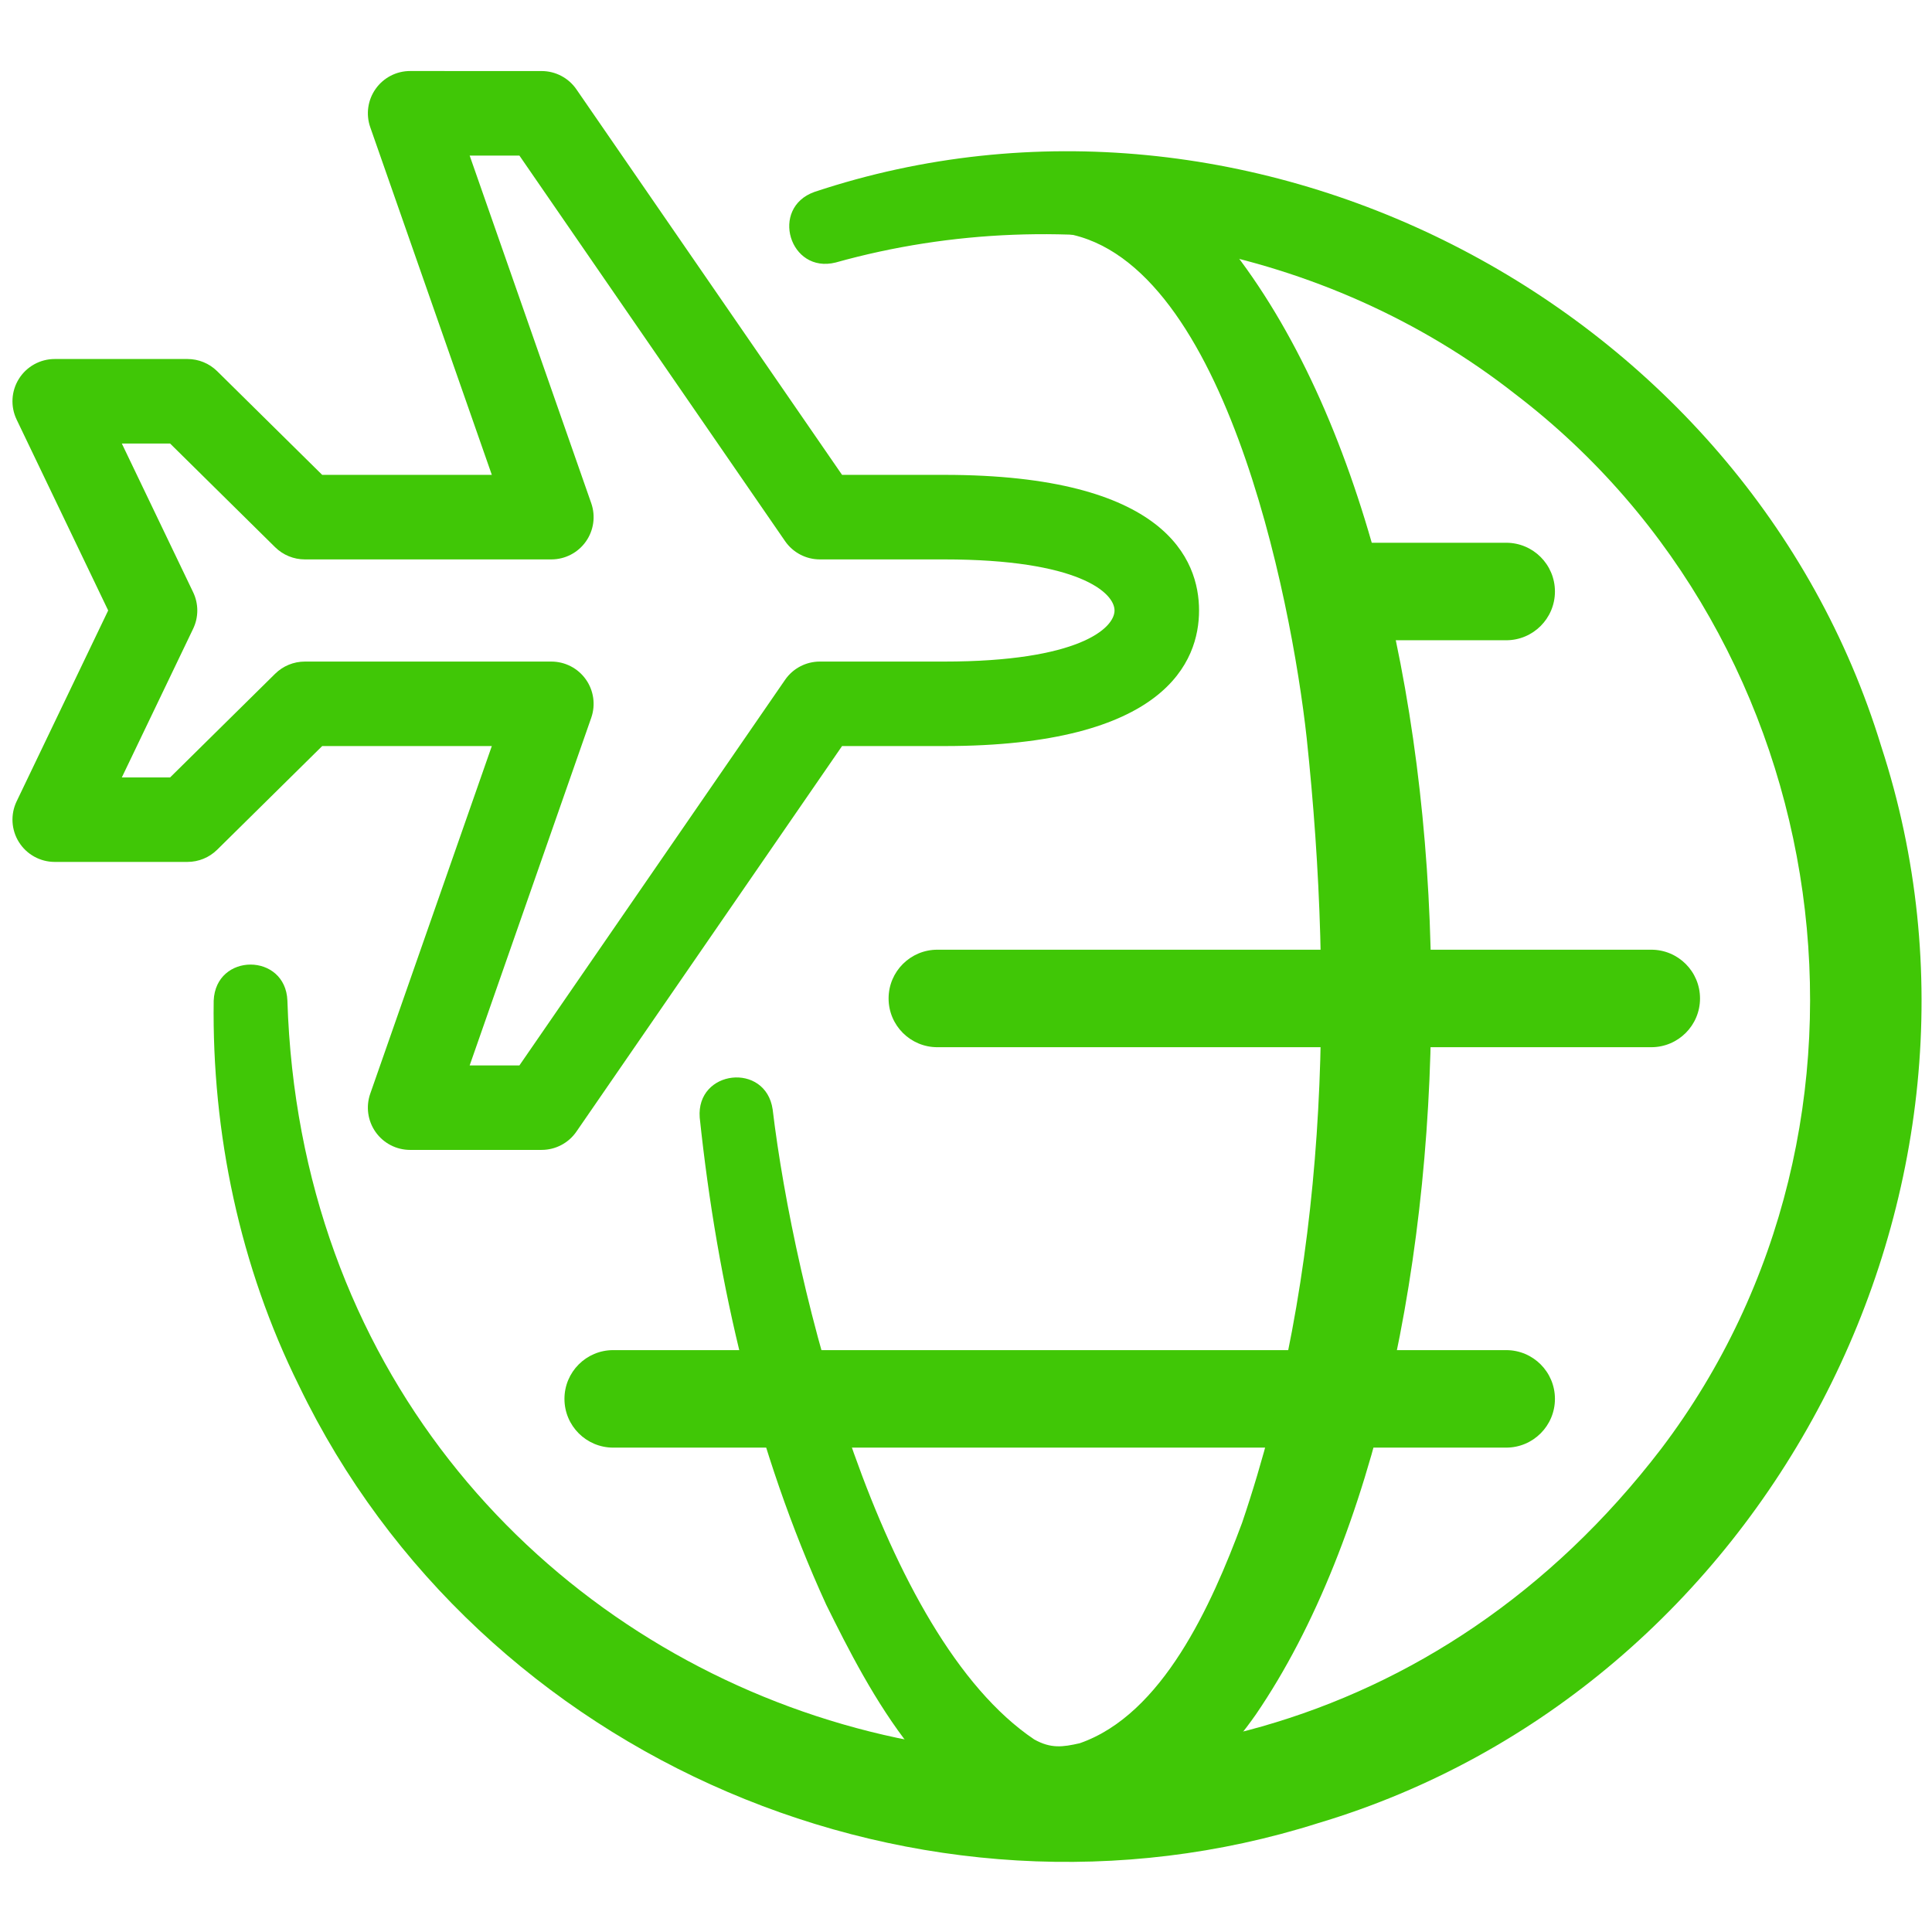
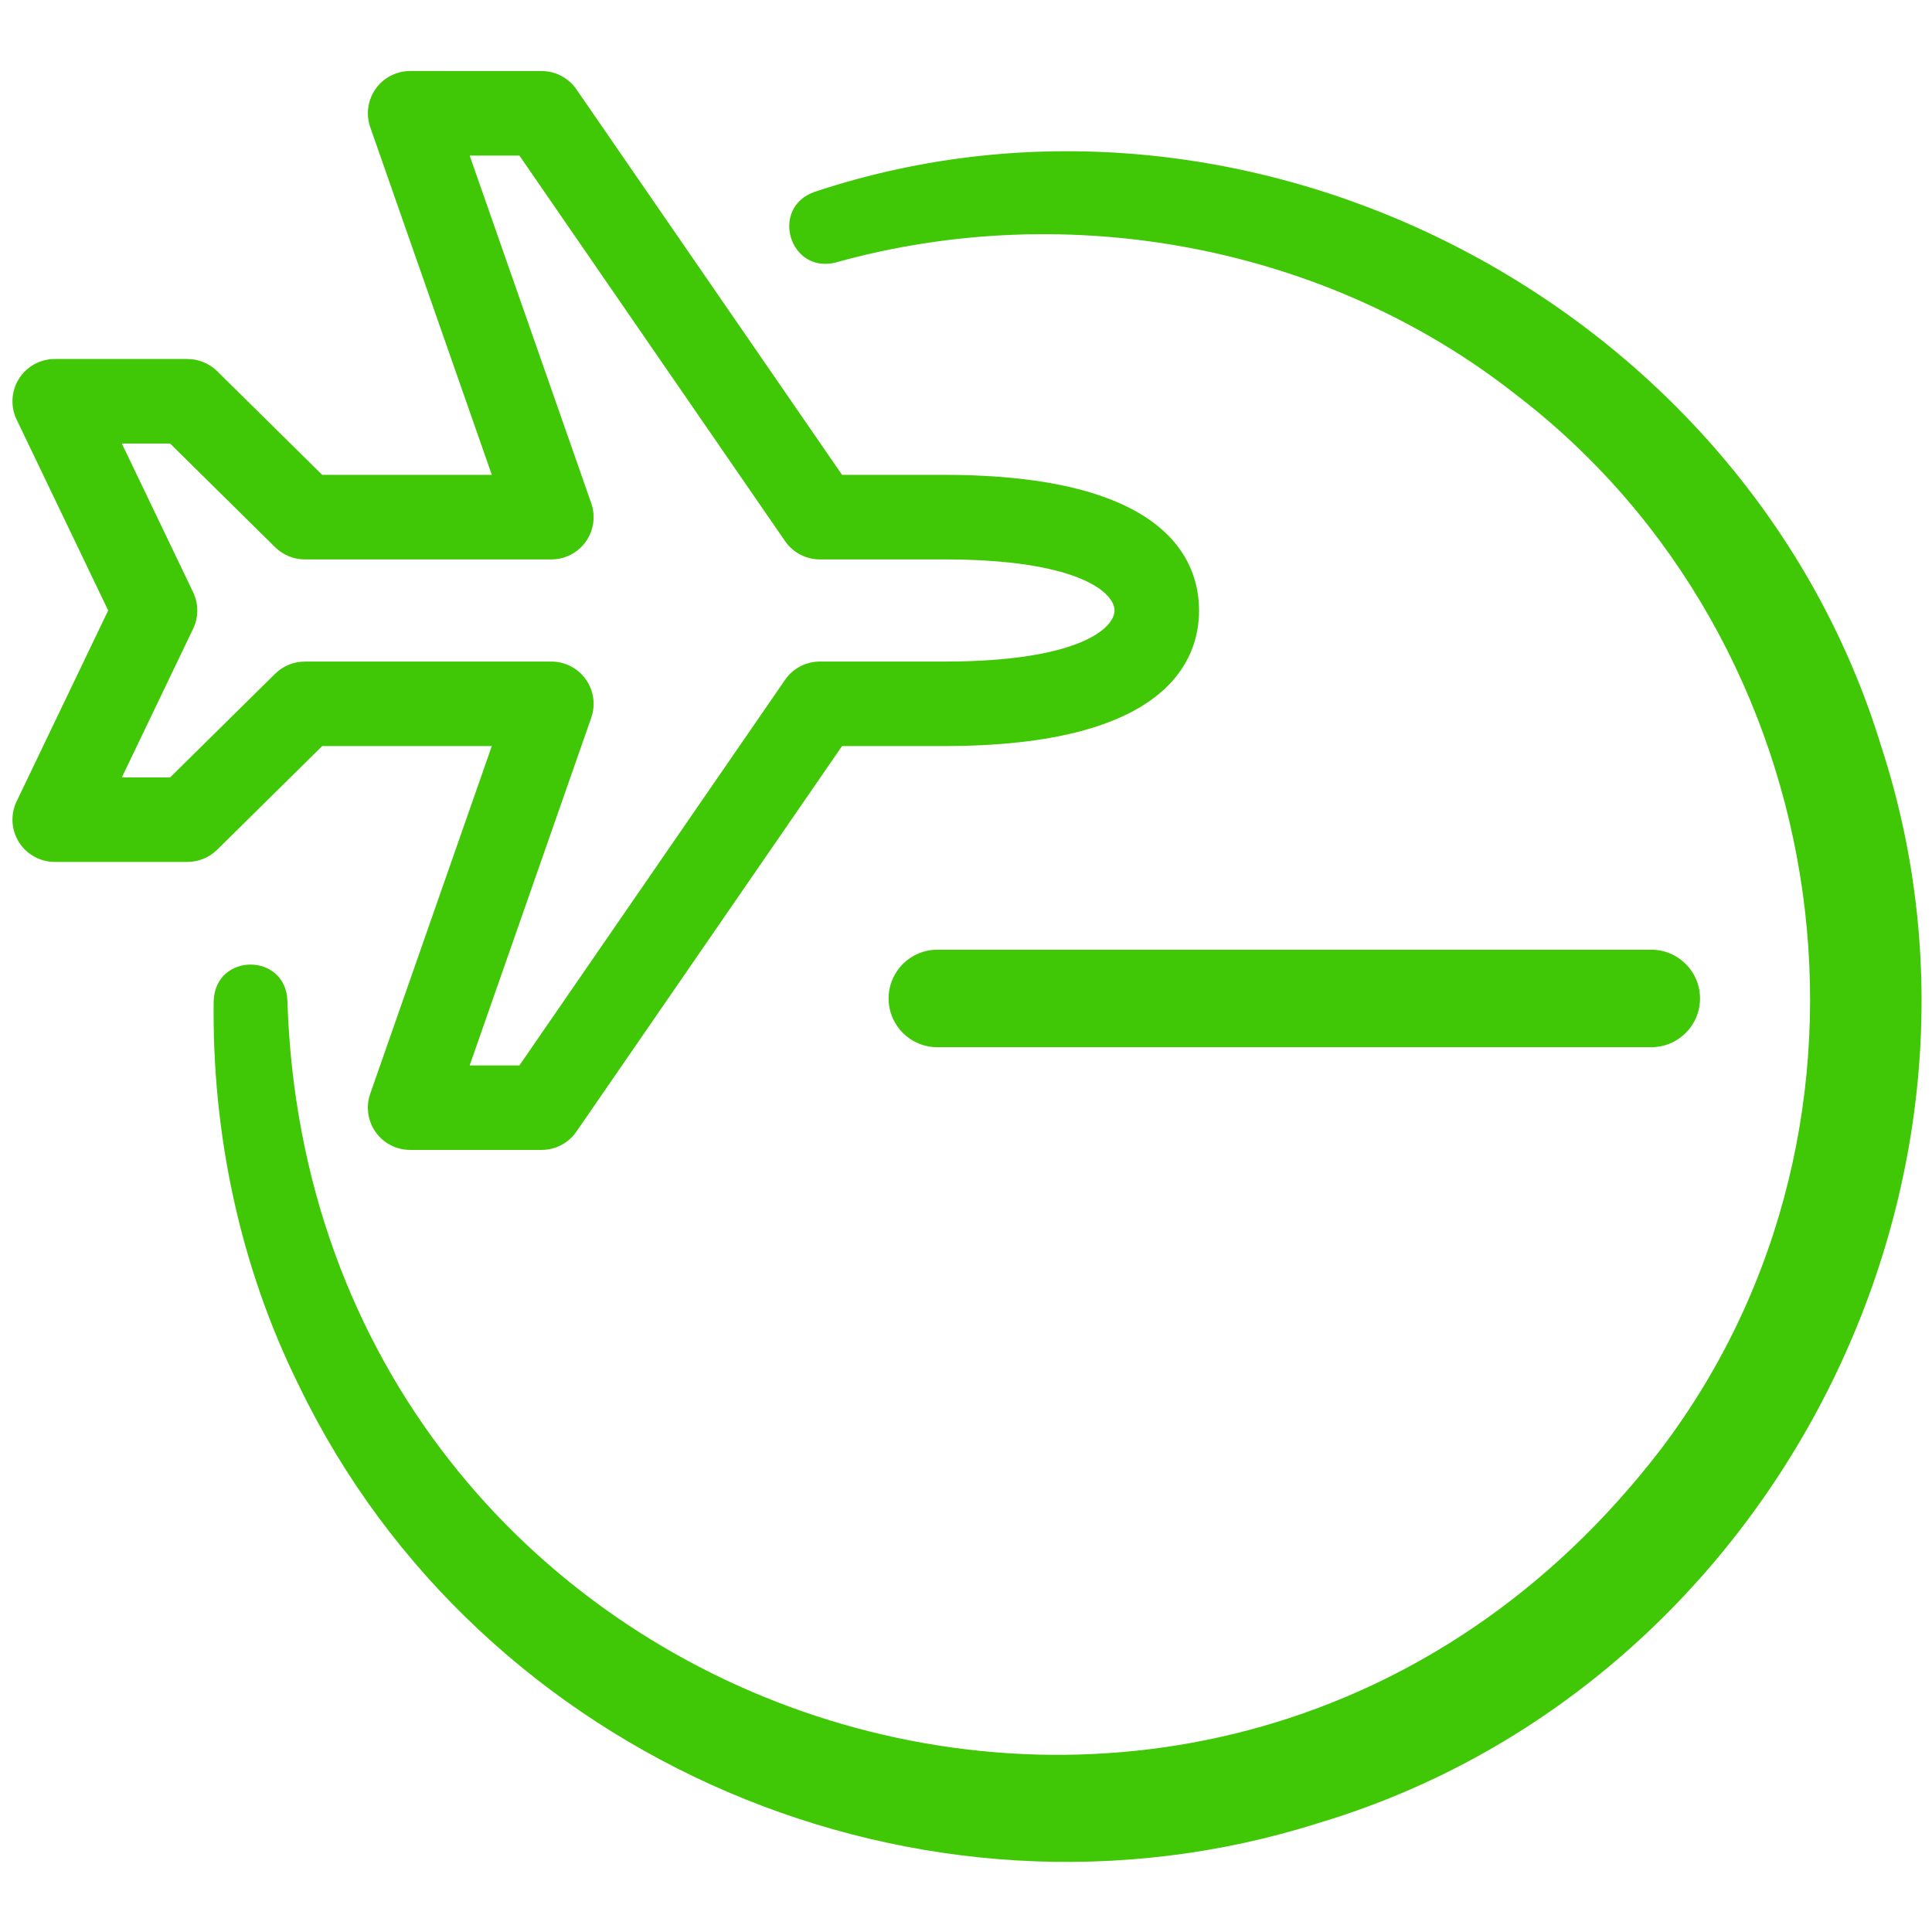
<svg xmlns="http://www.w3.org/2000/svg" id="Layer_1" data-name="Layer 1" viewBox="0 0 150 150">
  <defs>
    <style>
      .cls-1 {
        fill: #40c706;
      }
    </style>
  </defs>
  <path class="cls-1" d="M63.235,14.9c33.962-11.302,72.384,8.815,82.829,43.067,11.254,34.493-8.928,73.197-43.724,83.581-30.744,9.75-65.104-4.871-79.128-33.965-4.585-9.238-6.765-19.601-6.621-29.888.15-3.748,5.585-3.733,5.723,0,1.78,56.578,72.102,79.916,106.665,34.782,19.178-25.308,13.866-62.647-11.338-81.881-14.681-11.533-34.733-15.257-52.757-10.216-3.582.904-5.137-4.242-1.649-5.48h0Z" />
  <path class="cls-1" d="M128.204,81.305h-55.429c-2.091,0-3.785-1.694-3.785-3.785s1.694-3.785,3.785-3.785h55.429c2.091,0,3.785,1.694,3.785,3.785s-1.694,3.785-3.785,3.785Z" />
-   <path class="cls-1" d="M116.94,49.709h-12.605c-2.091,0-3.785-1.694-3.785-3.785s1.694-3.785,3.785-3.785h12.605c2.091,0,3.785,1.694,3.785,3.785s-1.694,3.785-3.785,3.785Z" />
-   <path class="cls-1" d="M116.94,112.393H47.609c-2.091,0-3.785-1.694-3.785-3.785s1.694-3.785,3.785-3.785h69.331c2.091,0,3.785,1.694,3.785,3.785s-1.694,3.785-3.785,3.785Z" />
  <path class="cls-1" d="M42.051,89.279h-10.209c-1.063,0-2.061-.515-2.676-1.382s-.771-1.978-.421-2.981l9.439-26.991h-13.17l-8.154,8.048c-.614.606-1.442.946-2.305.946H4.248c-1.127,0-2.176-.579-2.776-1.533s-.669-2.15-.182-3.167l7.109-14.822-7.109-14.823c-.487-1.017-.419-2.212.182-3.167s1.649-1.533,2.776-1.533h10.308c.862,0,1.69.34,2.305.946l8.154,8.049h13.17l-9.439-26.991c-.351-1.003-.194-2.115.422-2.982.615-.867,1.612-1.382,2.675-1.382h0l10.209.003c1.079,0,2.089.531,2.7,1.419l20.625,29.933h7.923c17.223,0,19.794,6.596,19.794,10.528s-2.571,10.528-19.794,10.528h-7.923l-20.625,29.935c-.612.889-1.622,1.419-2.701,1.419ZM36.465,82.719h3.862l20.625-29.936c.612-.889,1.622-1.419,2.701-1.419h9.646c10.468,0,13.233-2.594,13.233-3.966s-2.766-3.966-13.233-3.966h-9.646c-1.079,0-2.089-.531-2.701-1.419l-20.625-29.933h-3.862s9.439,26.989,9.439,26.989c.351,1.003.194,2.115-.421,2.981-.615.867-1.612,1.382-2.676,1.382h-19.14c-.862,0-1.69-.34-2.305-.946l-8.154-8.049h-3.749l5.536,11.542c.431.897.431,1.941,0,2.838l-5.536,11.541h3.749l8.154-8.048c.614-.606,1.442-.946,2.305-.946h19.14c1.063,0,2.061.515,2.676,1.382.615.867.771,1.978.421,2.981l-9.439,26.991Z" />
-   <path class="cls-1" d="M59.988,86.129c1.672,13.95,8.355,40.88,20.305,48.918,1.301.728,2.214.597,3.535.298,6.429-2.232,10.228-10.71,12.609-17.119,6.597-19.447,7.167-40.651,5.012-60.942-1.196-10.894-6.516-37.857-19.289-39.243-4.041-.082-4.064-6.009,0-6.105,5.259-.107,10.073,3.272,13.226,7.085,20.592,25.899,20.627,86.997,2.126,114.08-3.61,5.164-9.361,10.179-16.277,9.554-8.62-1.312-13.712-11.24-17.09-18.07-5.465-11.939-8.447-24.848-9.82-37.819-.281-3.72,5.12-4.319,5.663-.636h0Z" />
</svg>